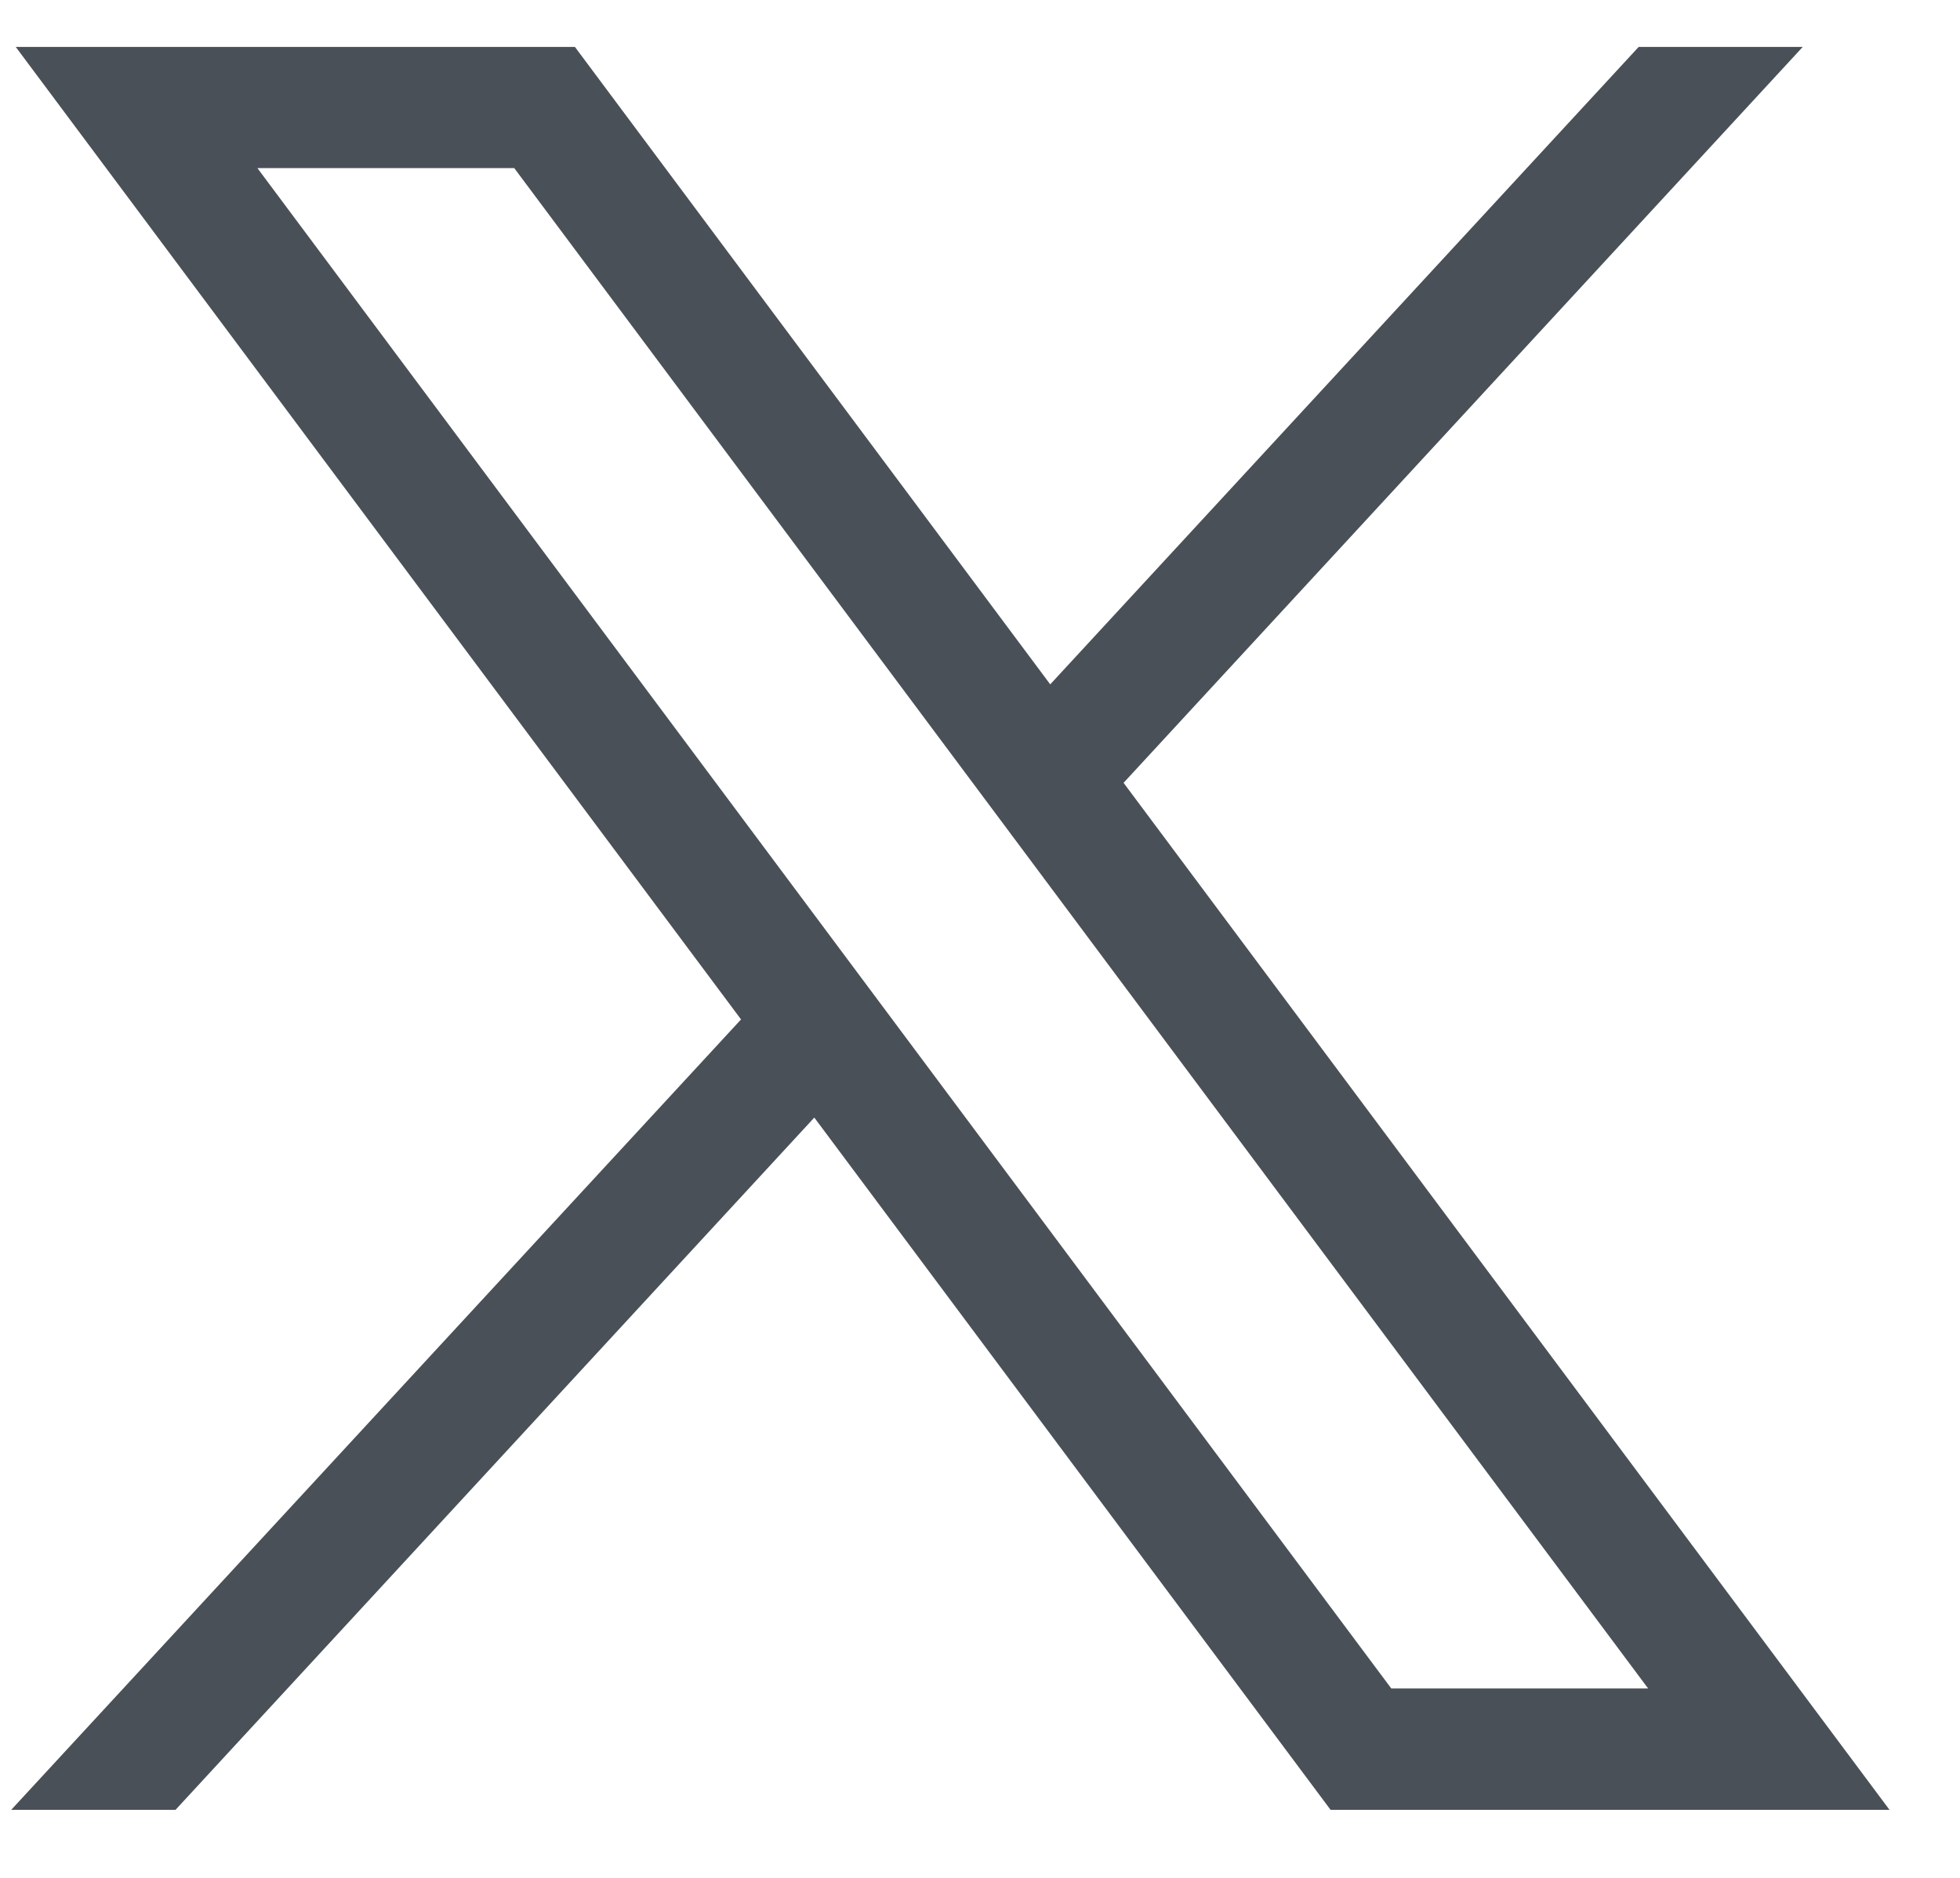
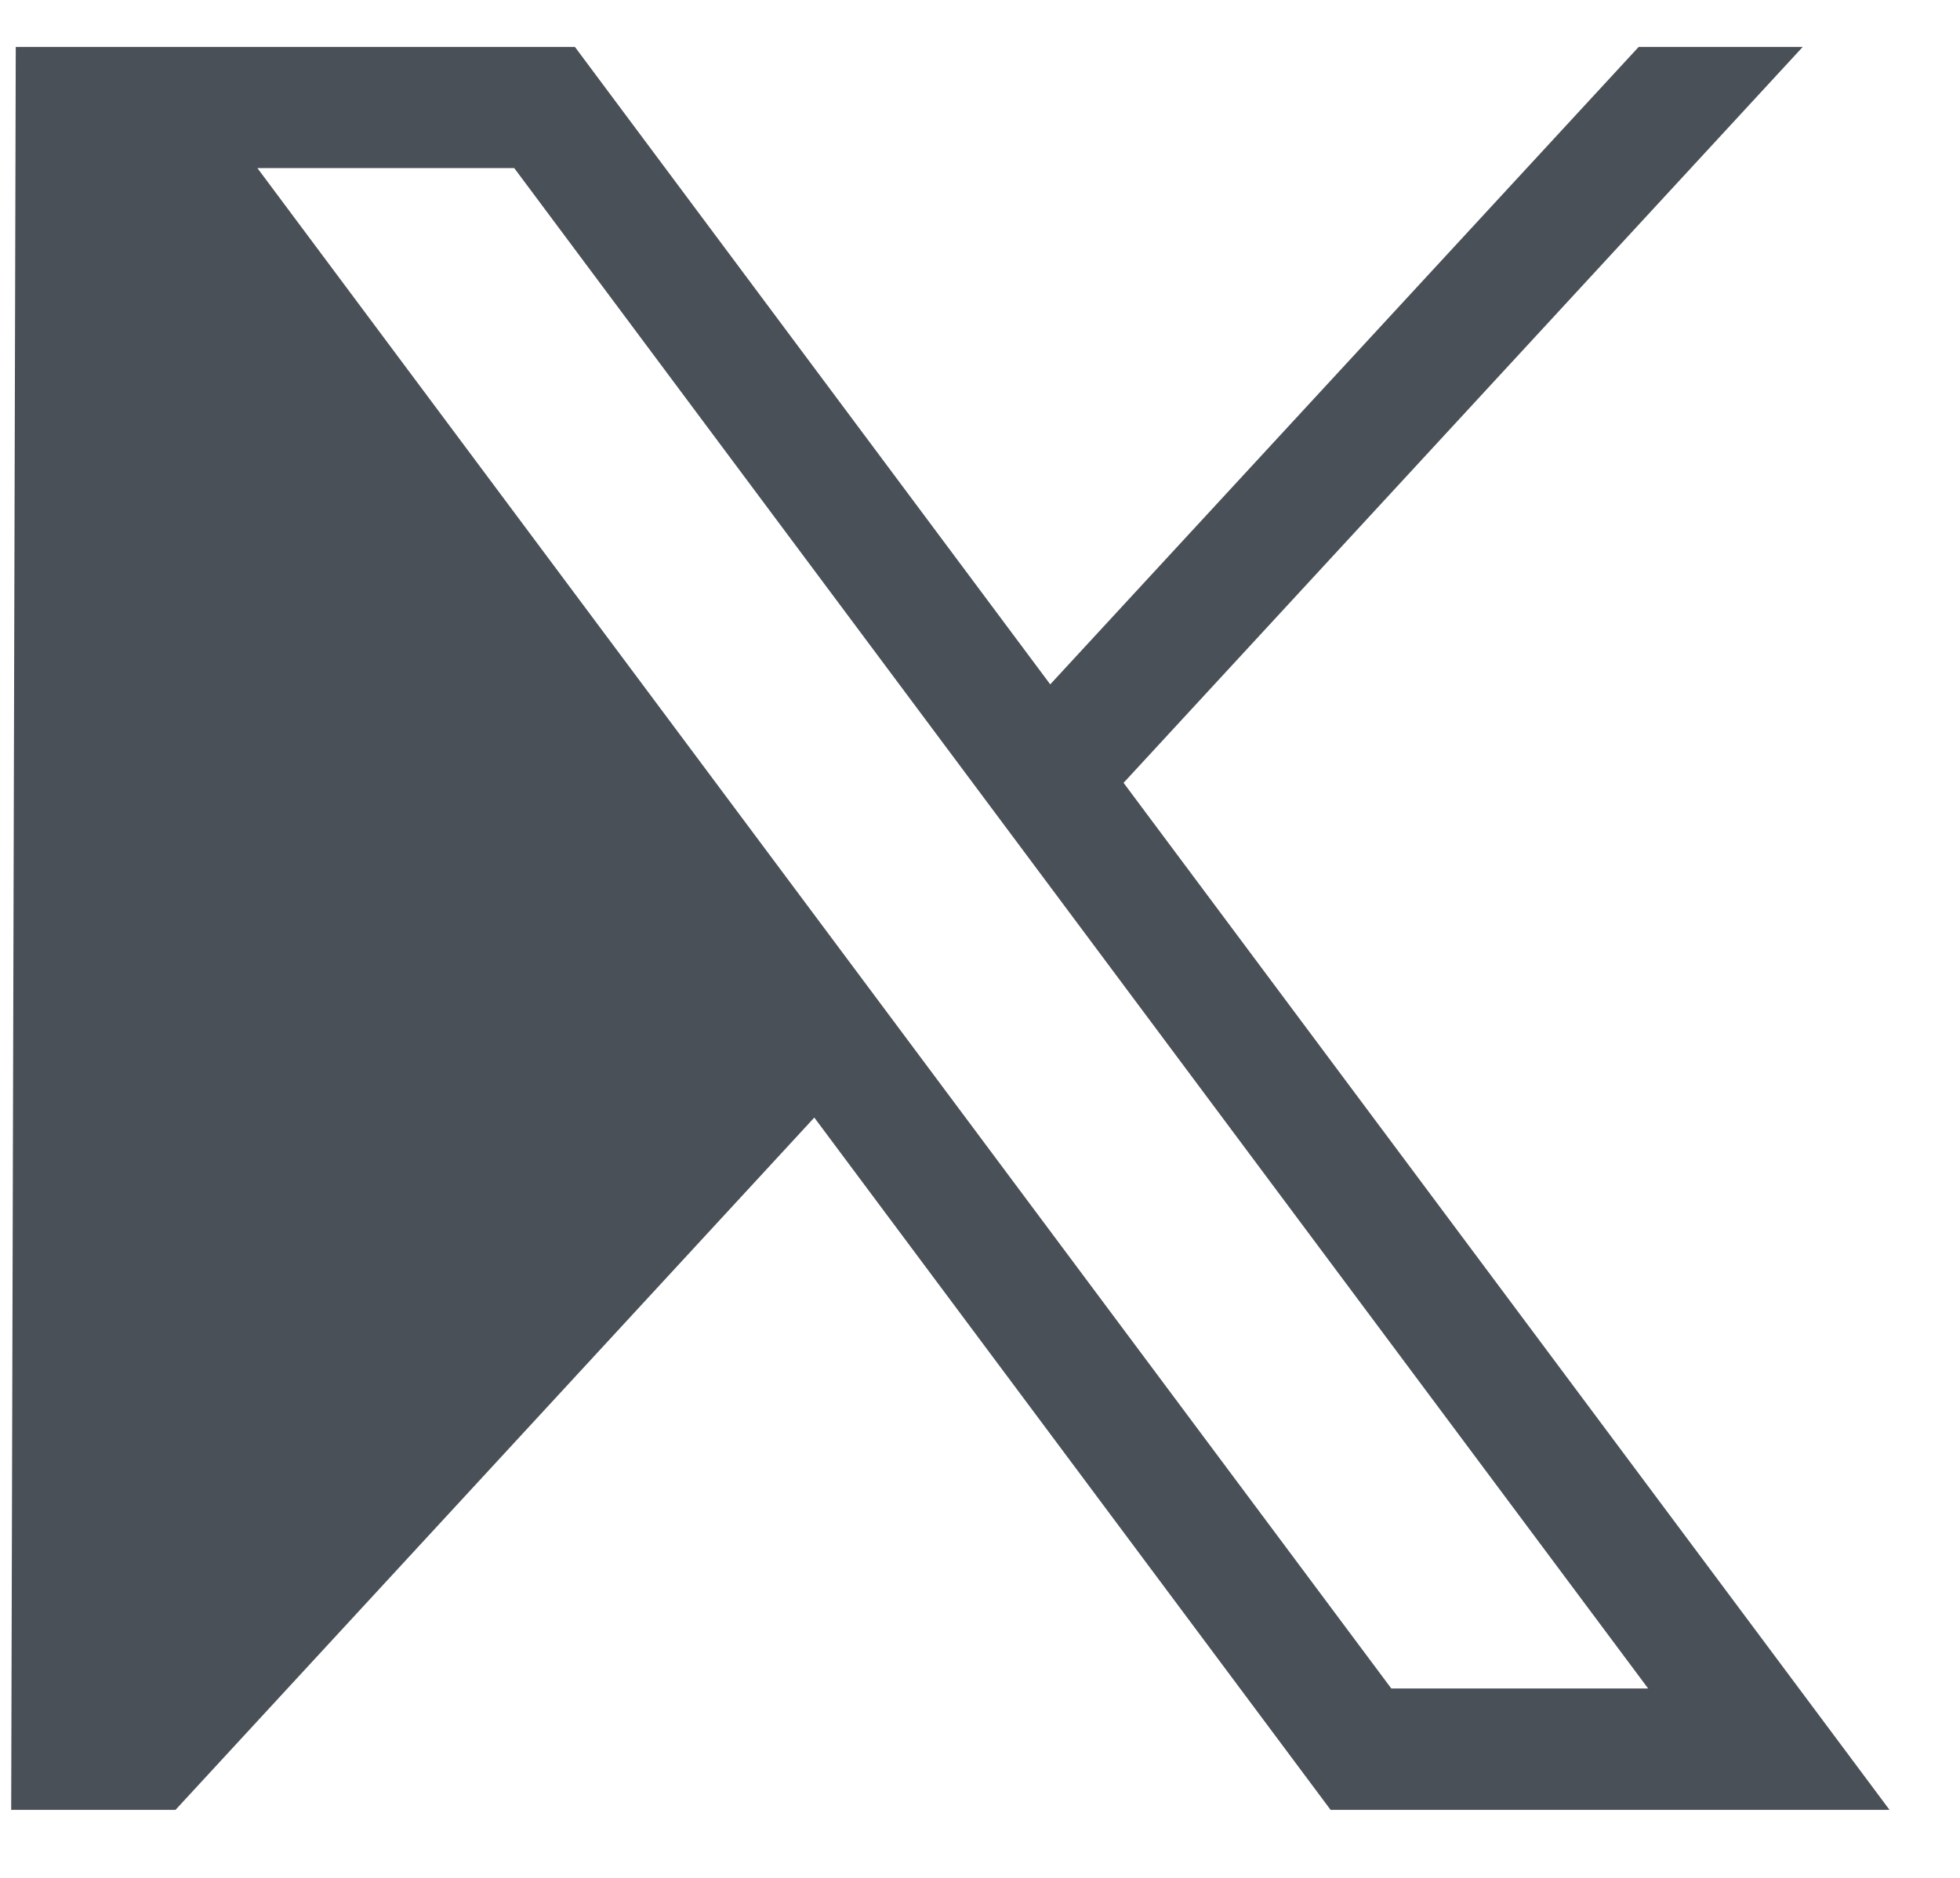
<svg xmlns="http://www.w3.org/2000/svg" width="24" height="23" viewBox="0 0 24 23" fill="none">
-   <path d="M0.193 0.575L9.074 12.486L0.137 22.167H2.149L9.971 13.688L16.293 22.167H23.137L13.758 9.588L22.074 0.575H20.065L12.86 8.382L7.04 0.575H0.193ZM3.152 2.059H6.297L20.181 20.68H17.036L3.152 2.059Z" fill="#4A5057" />
+   <path d="M0.193 0.575L0.137 22.167H2.149L9.971 13.688L16.293 22.167H23.137L13.758 9.588L22.074 0.575H20.065L12.86 8.382L7.04 0.575H0.193ZM3.152 2.059H6.297L20.181 20.68H17.036L3.152 2.059Z" fill="#4A5057" />
</svg>